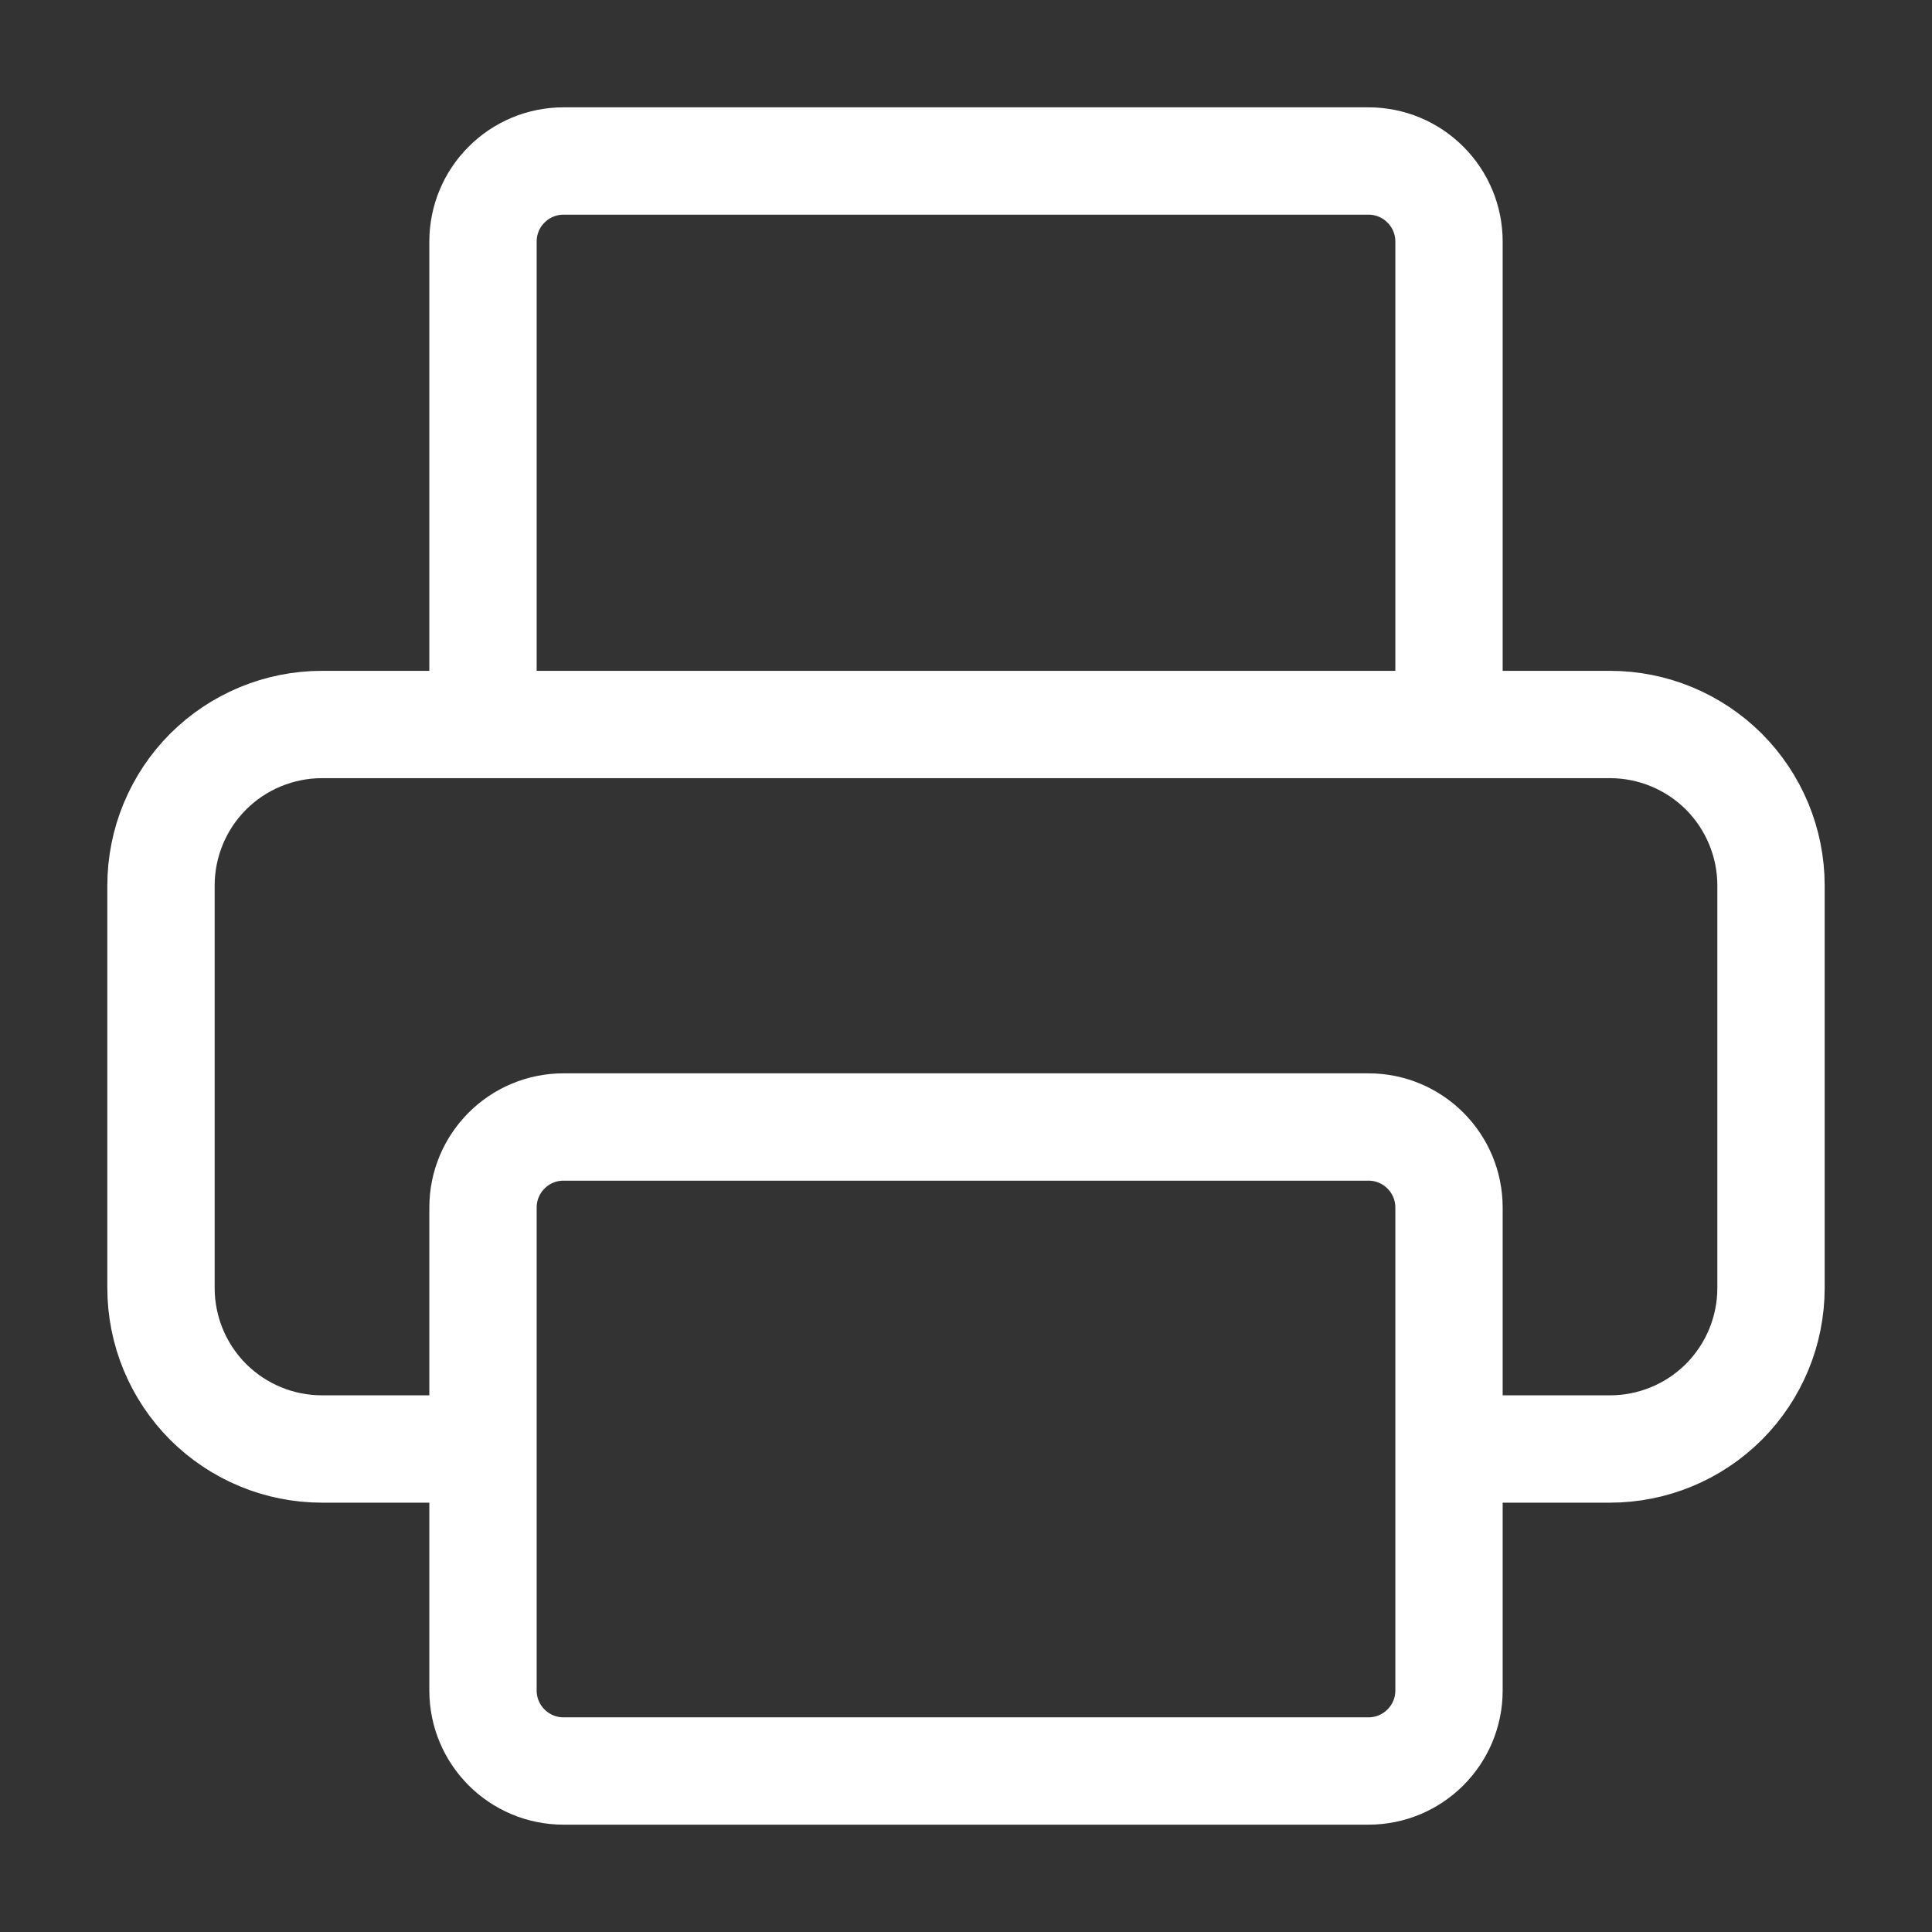
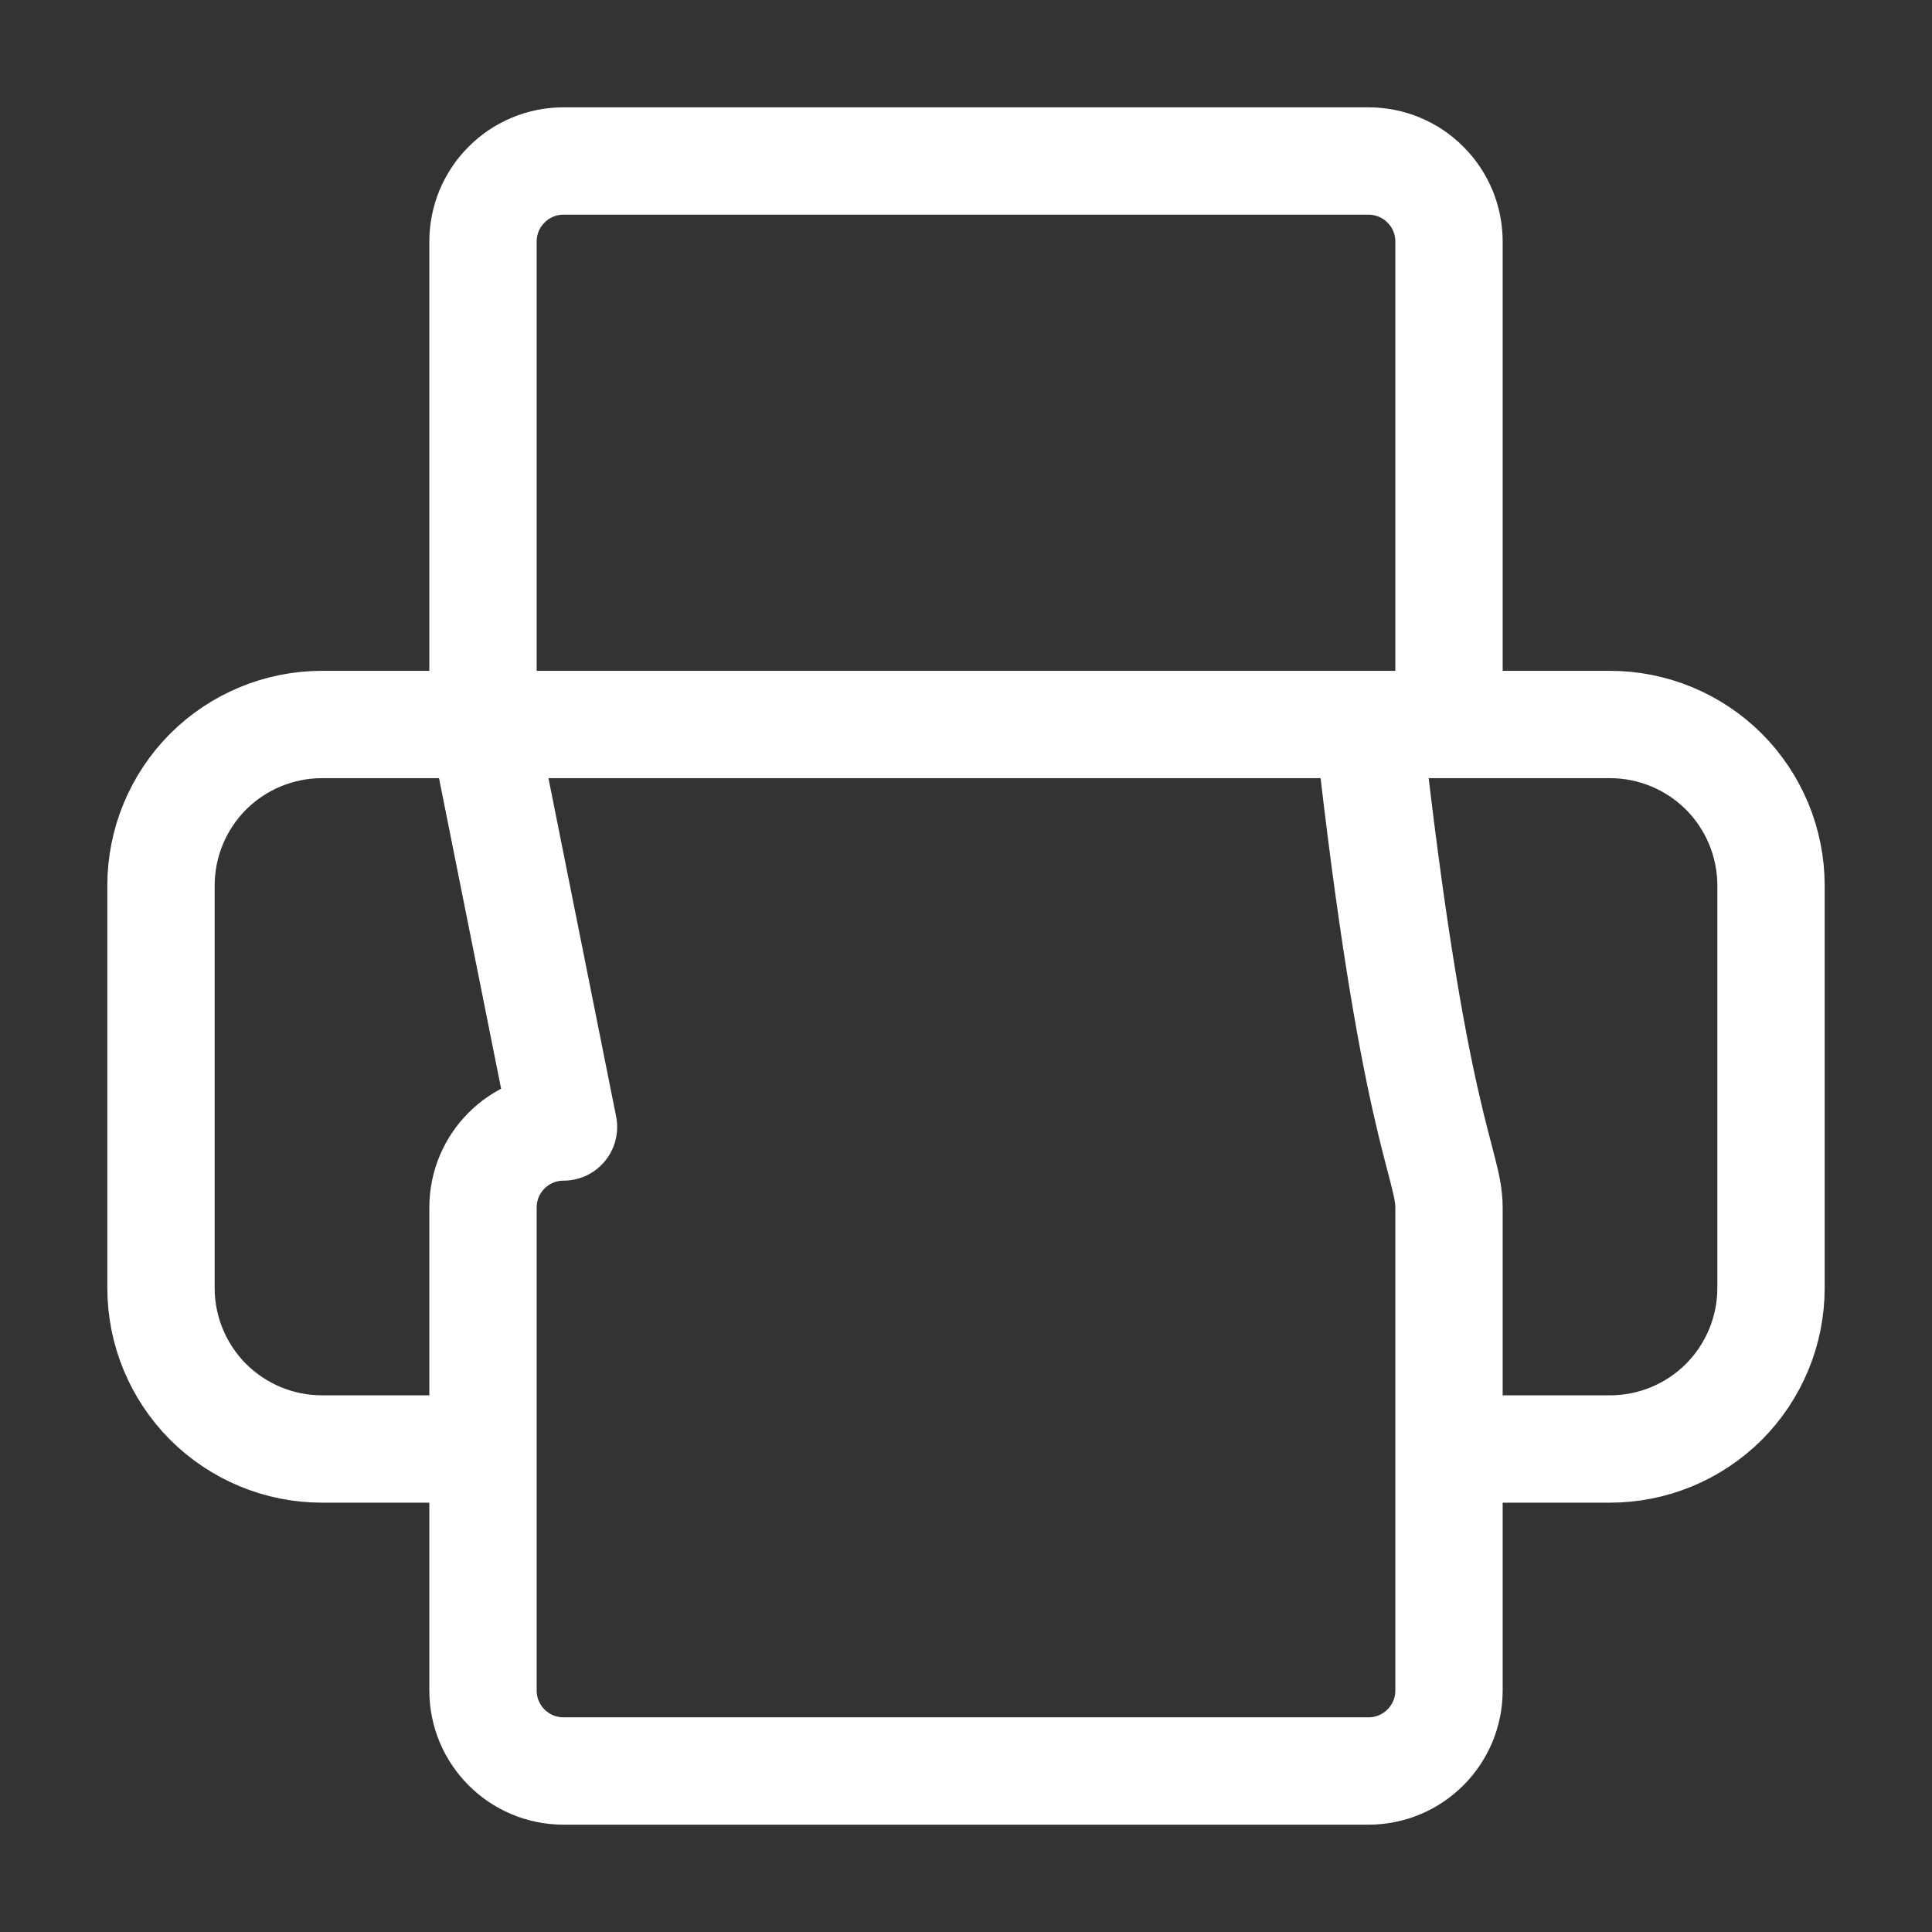
<svg xmlns="http://www.w3.org/2000/svg" width="18" height="18" viewBox="0 0 18 18" fill="none">
  <rect x="0" y="0" width="18" height="18" fill="#333333" stroke="none" />
  <g id="printer">
-     <path id="Vector" d="M4.5 13.5H3C2.602 13.5 2.221 13.342 1.939 13.061C1.658 12.779 1.5 12.398 1.5 12V8.25C1.5 7.852 1.658 7.471 1.939 7.189C2.221 6.908 2.602 6.75 3 6.75H15C15.398 6.75 15.779 6.908 16.061 7.189C16.342 7.471 16.5 7.852 16.5 8.25V12C16.5 12.398 16.342 12.779 16.061 13.061C15.779 13.342 15.398 13.5 15 13.5H13.5M4.5 6.75V2.25C4.5 2.051 4.579 1.86 4.72 1.72C4.86 1.579 5.051 1.5 5.25 1.5H12.75C12.949 1.5 13.14 1.579 13.28 1.72C13.421 1.86 13.5 2.051 13.5 2.25V6.75M5.25 10.5H12.75C13.164 10.5 13.5 10.836 13.5 11.25V15.75C13.5 16.164 13.164 16.5 12.75 16.5H5.25C4.836 16.5 4.5 16.164 4.5 15.75V11.25C4.5 10.836 4.836 10.5 5.25 10.5Z" stroke="white" stroke-linecap="round" stroke-linejoin="round" />
+     <path id="Vector" d="M4.5 13.5H3C2.602 13.5 2.221 13.342 1.939 13.061C1.658 12.779 1.5 12.398 1.5 12V8.25C1.5 7.852 1.658 7.471 1.939 7.189C2.221 6.908 2.602 6.75 3 6.75H15C15.398 6.75 15.779 6.908 16.061 7.189C16.342 7.471 16.5 7.852 16.5 8.25V12C16.5 12.398 16.342 12.779 16.061 13.061C15.779 13.342 15.398 13.5 15 13.5H13.5M4.5 6.75V2.25C4.5 2.051 4.579 1.86 4.72 1.72C4.86 1.579 5.051 1.5 5.25 1.5H12.75C12.949 1.5 13.14 1.579 13.28 1.72C13.421 1.86 13.5 2.051 13.5 2.25V6.75H12.75C13.164 10.5 13.5 10.836 13.5 11.25V15.75C13.5 16.164 13.164 16.5 12.75 16.5H5.25C4.836 16.5 4.5 16.164 4.5 15.75V11.25C4.5 10.836 4.836 10.5 5.25 10.5Z" stroke="white" stroke-linecap="round" stroke-linejoin="round" />
  </g>
</svg>